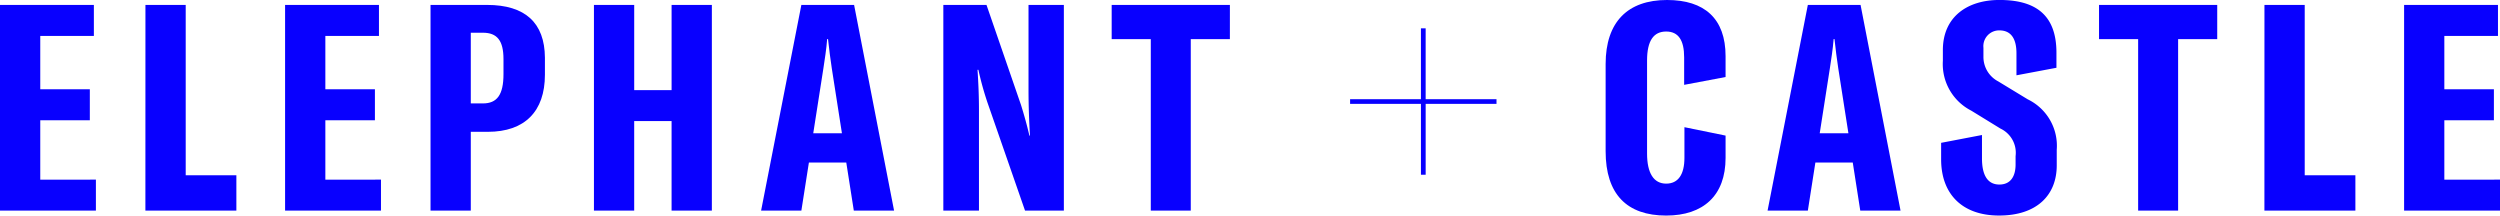
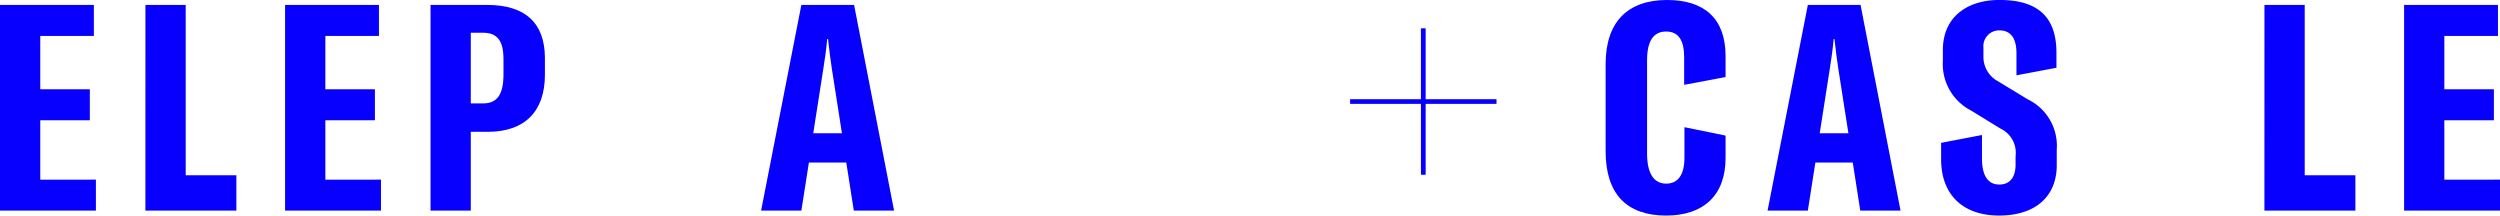
<svg xmlns="http://www.w3.org/2000/svg" width="226.984" height="19.571" viewBox="0 0 226.984 19.571">
  <g id="Group_860" data-name="Group 860" transform="translate(0 0)">
    <g id="Group_861" data-name="Group 861" transform="translate(0 0)">
      <path id="Path_1038" data-name="Path 1038" d="M721.32,523.344v2.815h-8.707V507.482h8.523V510.3h-4.867v4.84h4.5v2.815h-4.5v5.393Z" transform="translate(-712.613 -507.035)" fill="#0800ff" />
      <path id="Path_1039" data-name="Path 1039" d="M741.261,507.482h3.656V522.95h4.6v3.209h-8.26Z" transform="translate(-728.056 -507.035)" fill="#0800ff" />
      <path id="Path_1040" data-name="Path 1040" d="M777.474,523.344v2.815h-8.707V507.482h8.523V510.3h-4.867v4.84h4.5v2.815h-4.5v5.393Z" transform="translate(-742.883 -507.035)" fill="#0800ff" />
      <path id="Path_1041" data-name="Path 1041" d="M807.8,512.269v1.552c0,3.341-1.841,5.182-5.182,5.182H801.07v7.155h-3.656V507.482h5.13C806.016,507.482,807.778,509.113,807.8,512.269Zm-3.762.131c0-1.683-.579-2.394-1.868-2.394h-1.1v6.419h1.1c1.289,0,1.868-.789,1.868-2.657Z" transform="translate(-758.325 -507.035)" fill="#0800ff" />
-       <path id="Path_1042" data-name="Path 1042" d="M840.306,526.159h-3.657V518.03h-3.394v8.128H829.6V507.482h3.656v7.734h3.394v-7.734h3.657Z" transform="translate(-775.674 -507.035)" fill="#0800ff" />
      <path id="Path_1043" data-name="Path 1043" d="M870.26,521.792h-3.394l-.684,4.367h-3.656l3.656-18.677h4.788l3.63,18.677h-3.656Zm-.395-2.657-.92-5.893c-.131-.894-.237-1.657-.342-2.657h-.079c-.079,1-.211,1.763-.342,2.657l-.921,5.893Z" transform="translate(-793.423 -507.035)" fill="#0800ff" />
-       <path id="Path_1044" data-name="Path 1044" d="M898.421,507.482h3.919l3.13,9.075c.289.921.552,1.868.763,2.788h.053c-.079-1.368-.131-2.736-.131-4.13v-7.734h3.209v18.677h-3.525l-3.42-9.838a28.205,28.205,0,0,1-.815-2.946h-.079c.079,1.21.131,2.367.131,3.63v9.154h-3.235Z" transform="translate(-812.772 -507.035)" fill="#0800ff" />
-       <path id="Path_1045" data-name="Path 1045" d="M942.309,510.586h-3.551v15.573h-3.63V510.586h-3.551v-3.1h10.733Z" transform="translate(-830.644 -507.035)" fill="#0800ff" />
      <path id="Path_1046" data-name="Path 1046" d="M1028.873,520.243v-7.918c0-3.814,2-5.814,5.577-5.814,3.393,0,5.313,1.683,5.313,5.1v1.894l-3.761.71v-2.5c0-1.552-.526-2.341-1.631-2.341-1.131,0-1.736.815-1.736,2.631v8.444c0,1.788.605,2.735,1.736,2.735,1.079,0,1.657-.815,1.657-2.341V518.06l3.735.763v2.026c0,3.419-2.025,5.234-5.392,5.234C1030.793,526.083,1028.873,524.136,1028.873,520.243Z" transform="translate(-883.092 -506.512)" fill="#0800ff" />
      <path id="Path_1047" data-name="Path 1047" d="M1068.506,521.792h-3.394l-.684,4.367h-3.657l3.657-18.677h4.787l3.63,18.677h-3.657Zm-.395-2.657-.921-5.893c-.132-.894-.236-1.657-.342-2.657h-.079c-.079,1-.211,1.763-.342,2.657l-.921,5.893Z" transform="translate(-900.287 -507.035)" fill="#0800ff" />
      <path id="Path_1048" data-name="Path 1048" d="M1094.955,520.98v-1.5l3.709-.71V520.9c0,1.5.5,2.367,1.578,2.367,1.052,0,1.473-.789,1.473-1.815v-.763a2.427,2.427,0,0,0-1.368-2.5l-2.656-1.631a4.746,4.746,0,0,1-2.578-4.525v-.973c0-3.051,2.262-4.551,5.13-4.551,3.183,0,5.182,1.263,5.182,4.788v1.368l-3.63.684v-2c0-1.262-.448-2.078-1.552-2.078a1.432,1.432,0,0,0-1.447,1.578v.842a2.5,2.5,0,0,0,1.341,2.21l2.684,1.631a4.682,4.682,0,0,1,2.631,4.577v1.421c0,2.683-1.789,4.551-5.235,4.551C1096.849,526.083,1094.955,524.11,1094.955,520.98Z" transform="translate(-918.713 -506.512)" fill="#0800ff" />
-       <path id="Path_1049" data-name="Path 1049" d="M1136.789,510.586h-3.551v15.573h-3.63V510.586h-3.551v-3.1h10.732Z" transform="translate(-935.479 -507.035)" fill="#0800ff" />
      <path id="Path_1050" data-name="Path 1050" d="M1158.641,507.482h3.656V522.95h4.6v3.209h-8.26Z" transform="translate(-953.043 -507.035)" fill="#0800ff" />
      <path id="Path_1051" data-name="Path 1051" d="M1194.854,523.344v2.815h-8.707V507.482h8.523V510.3H1189.8v4.84h4.5v2.815h-4.5v5.393Z" transform="translate(-967.87 -507.035)" fill="#0800ff" />
    </g>
    <path id="Path_1052" data-name="Path 1052" d="M991.833,518.524H985.4v-6.432h-.429v6.432H978.54v.429h6.432v6.432h.429v-6.432h6.432Z" transform="translate(-855.96 -509.52)" fill="#0800ff" />
  </g>
</svg>